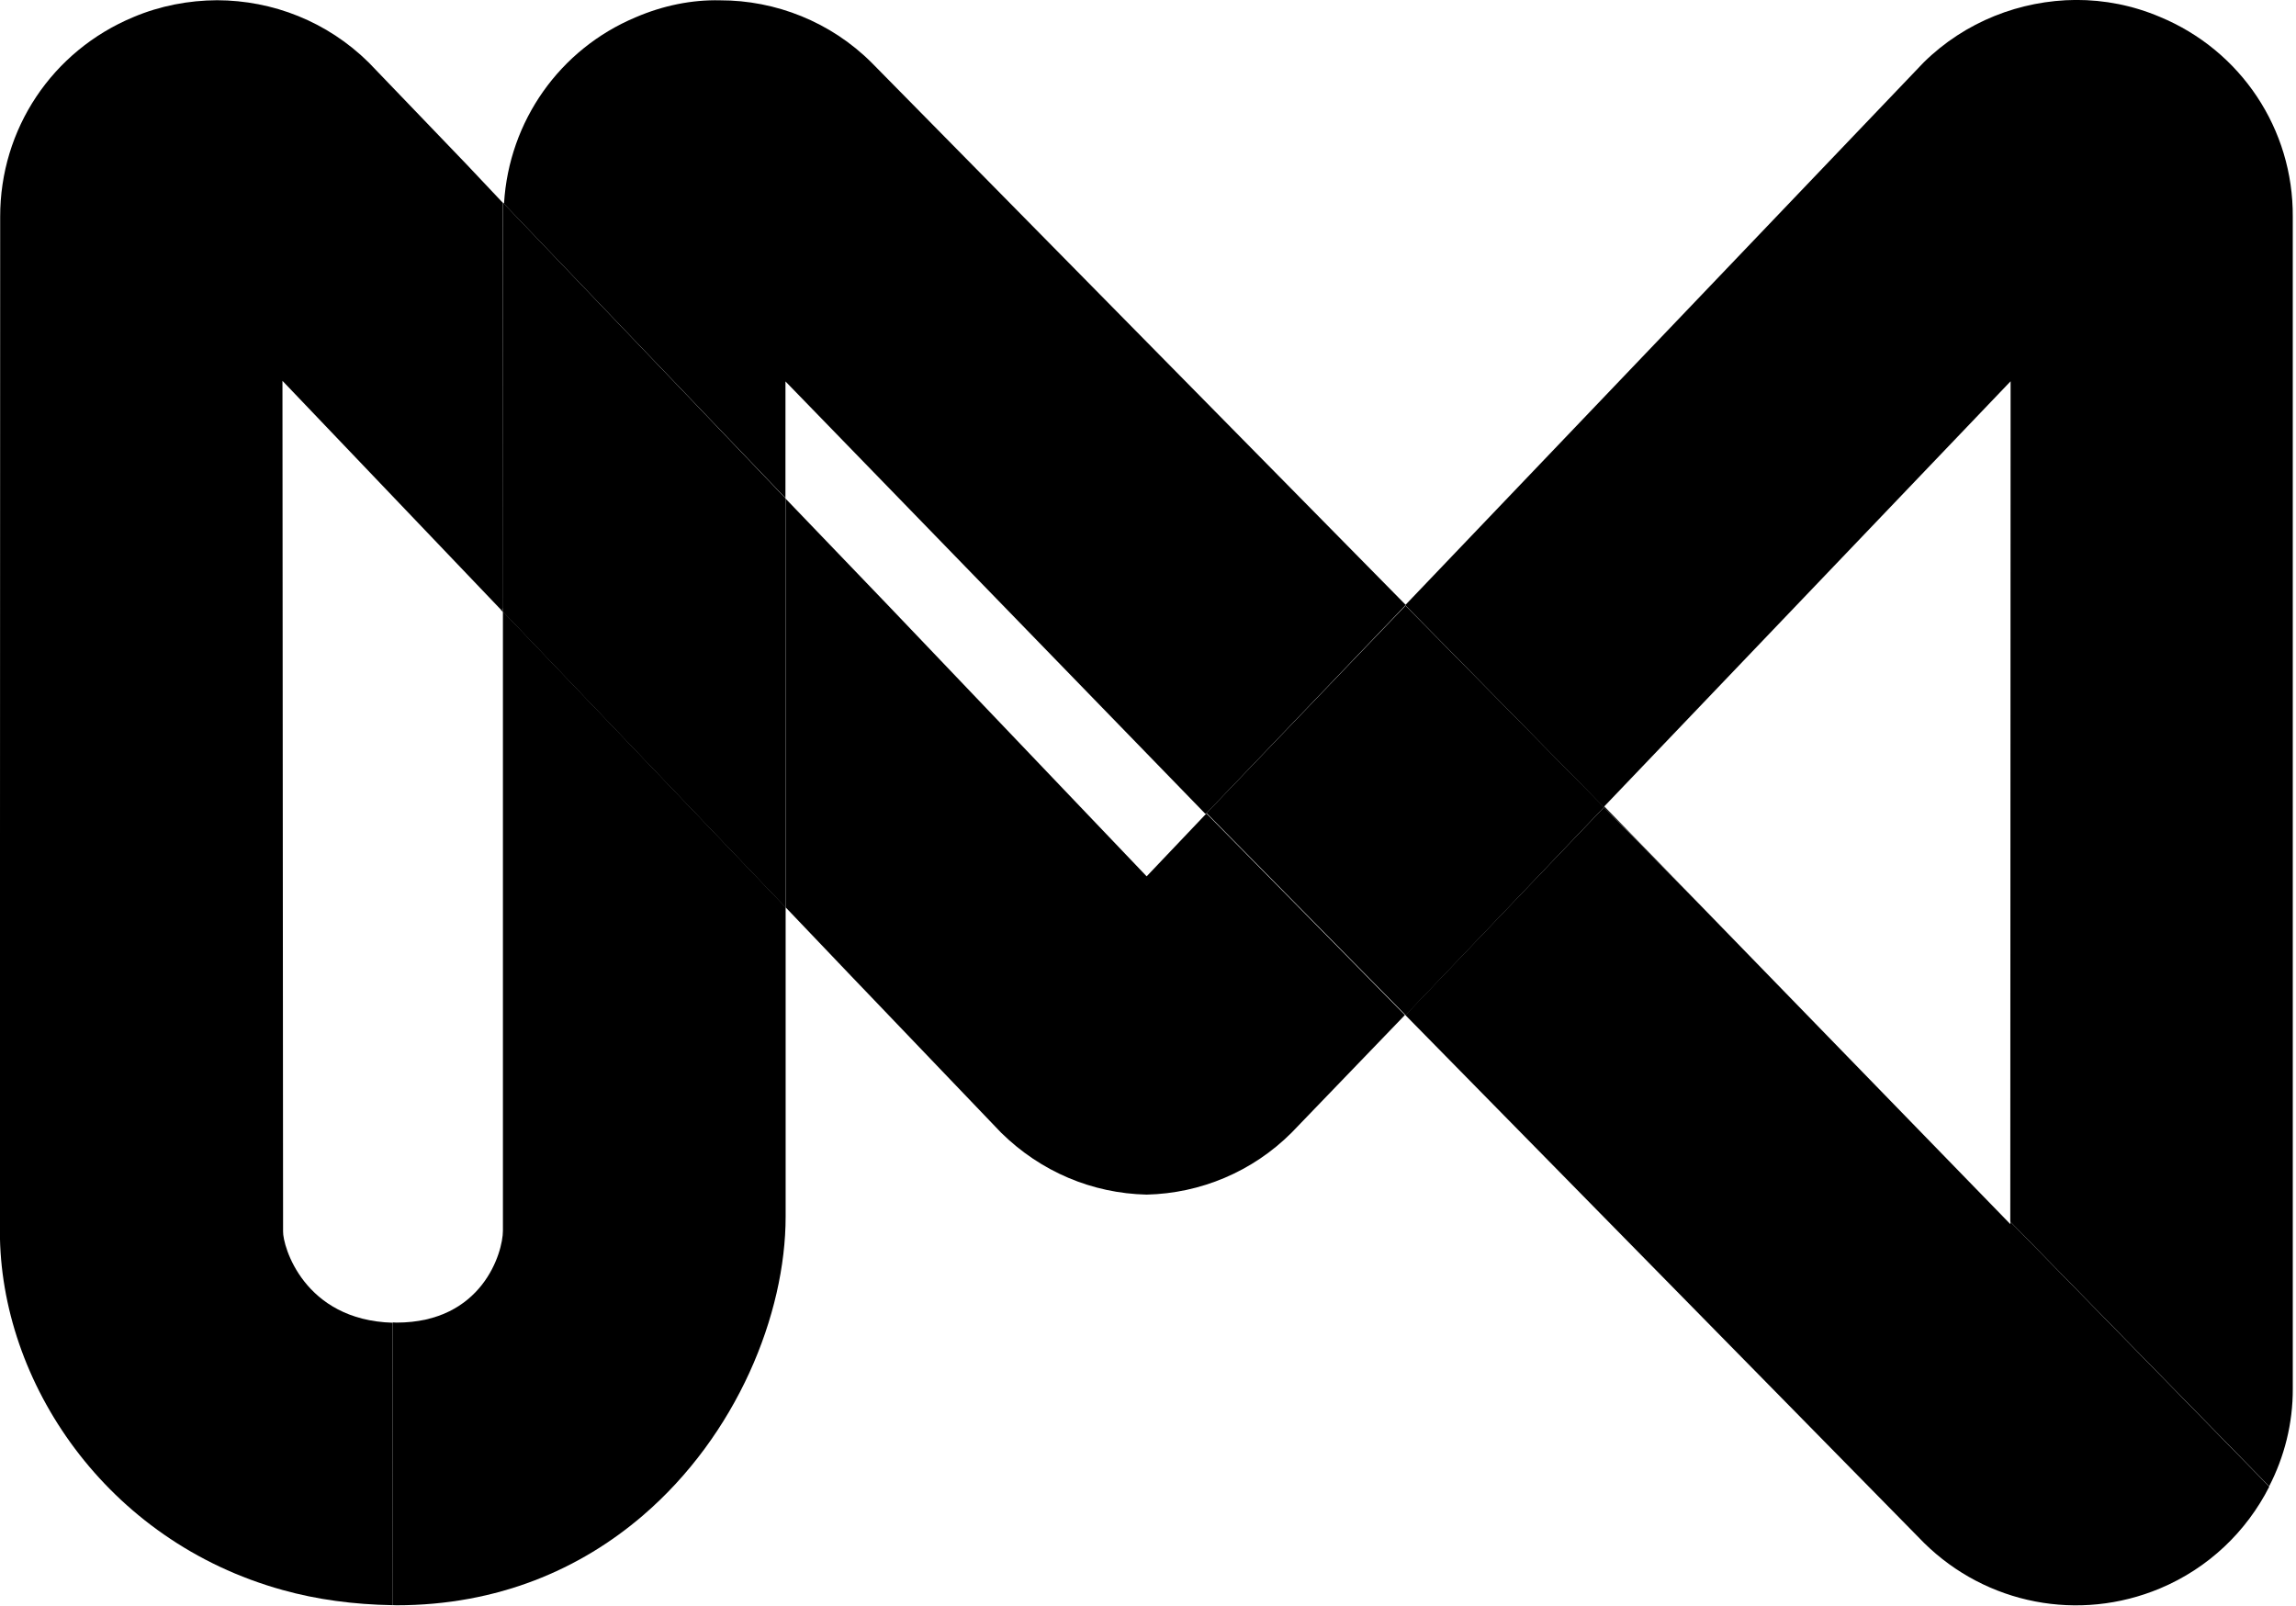
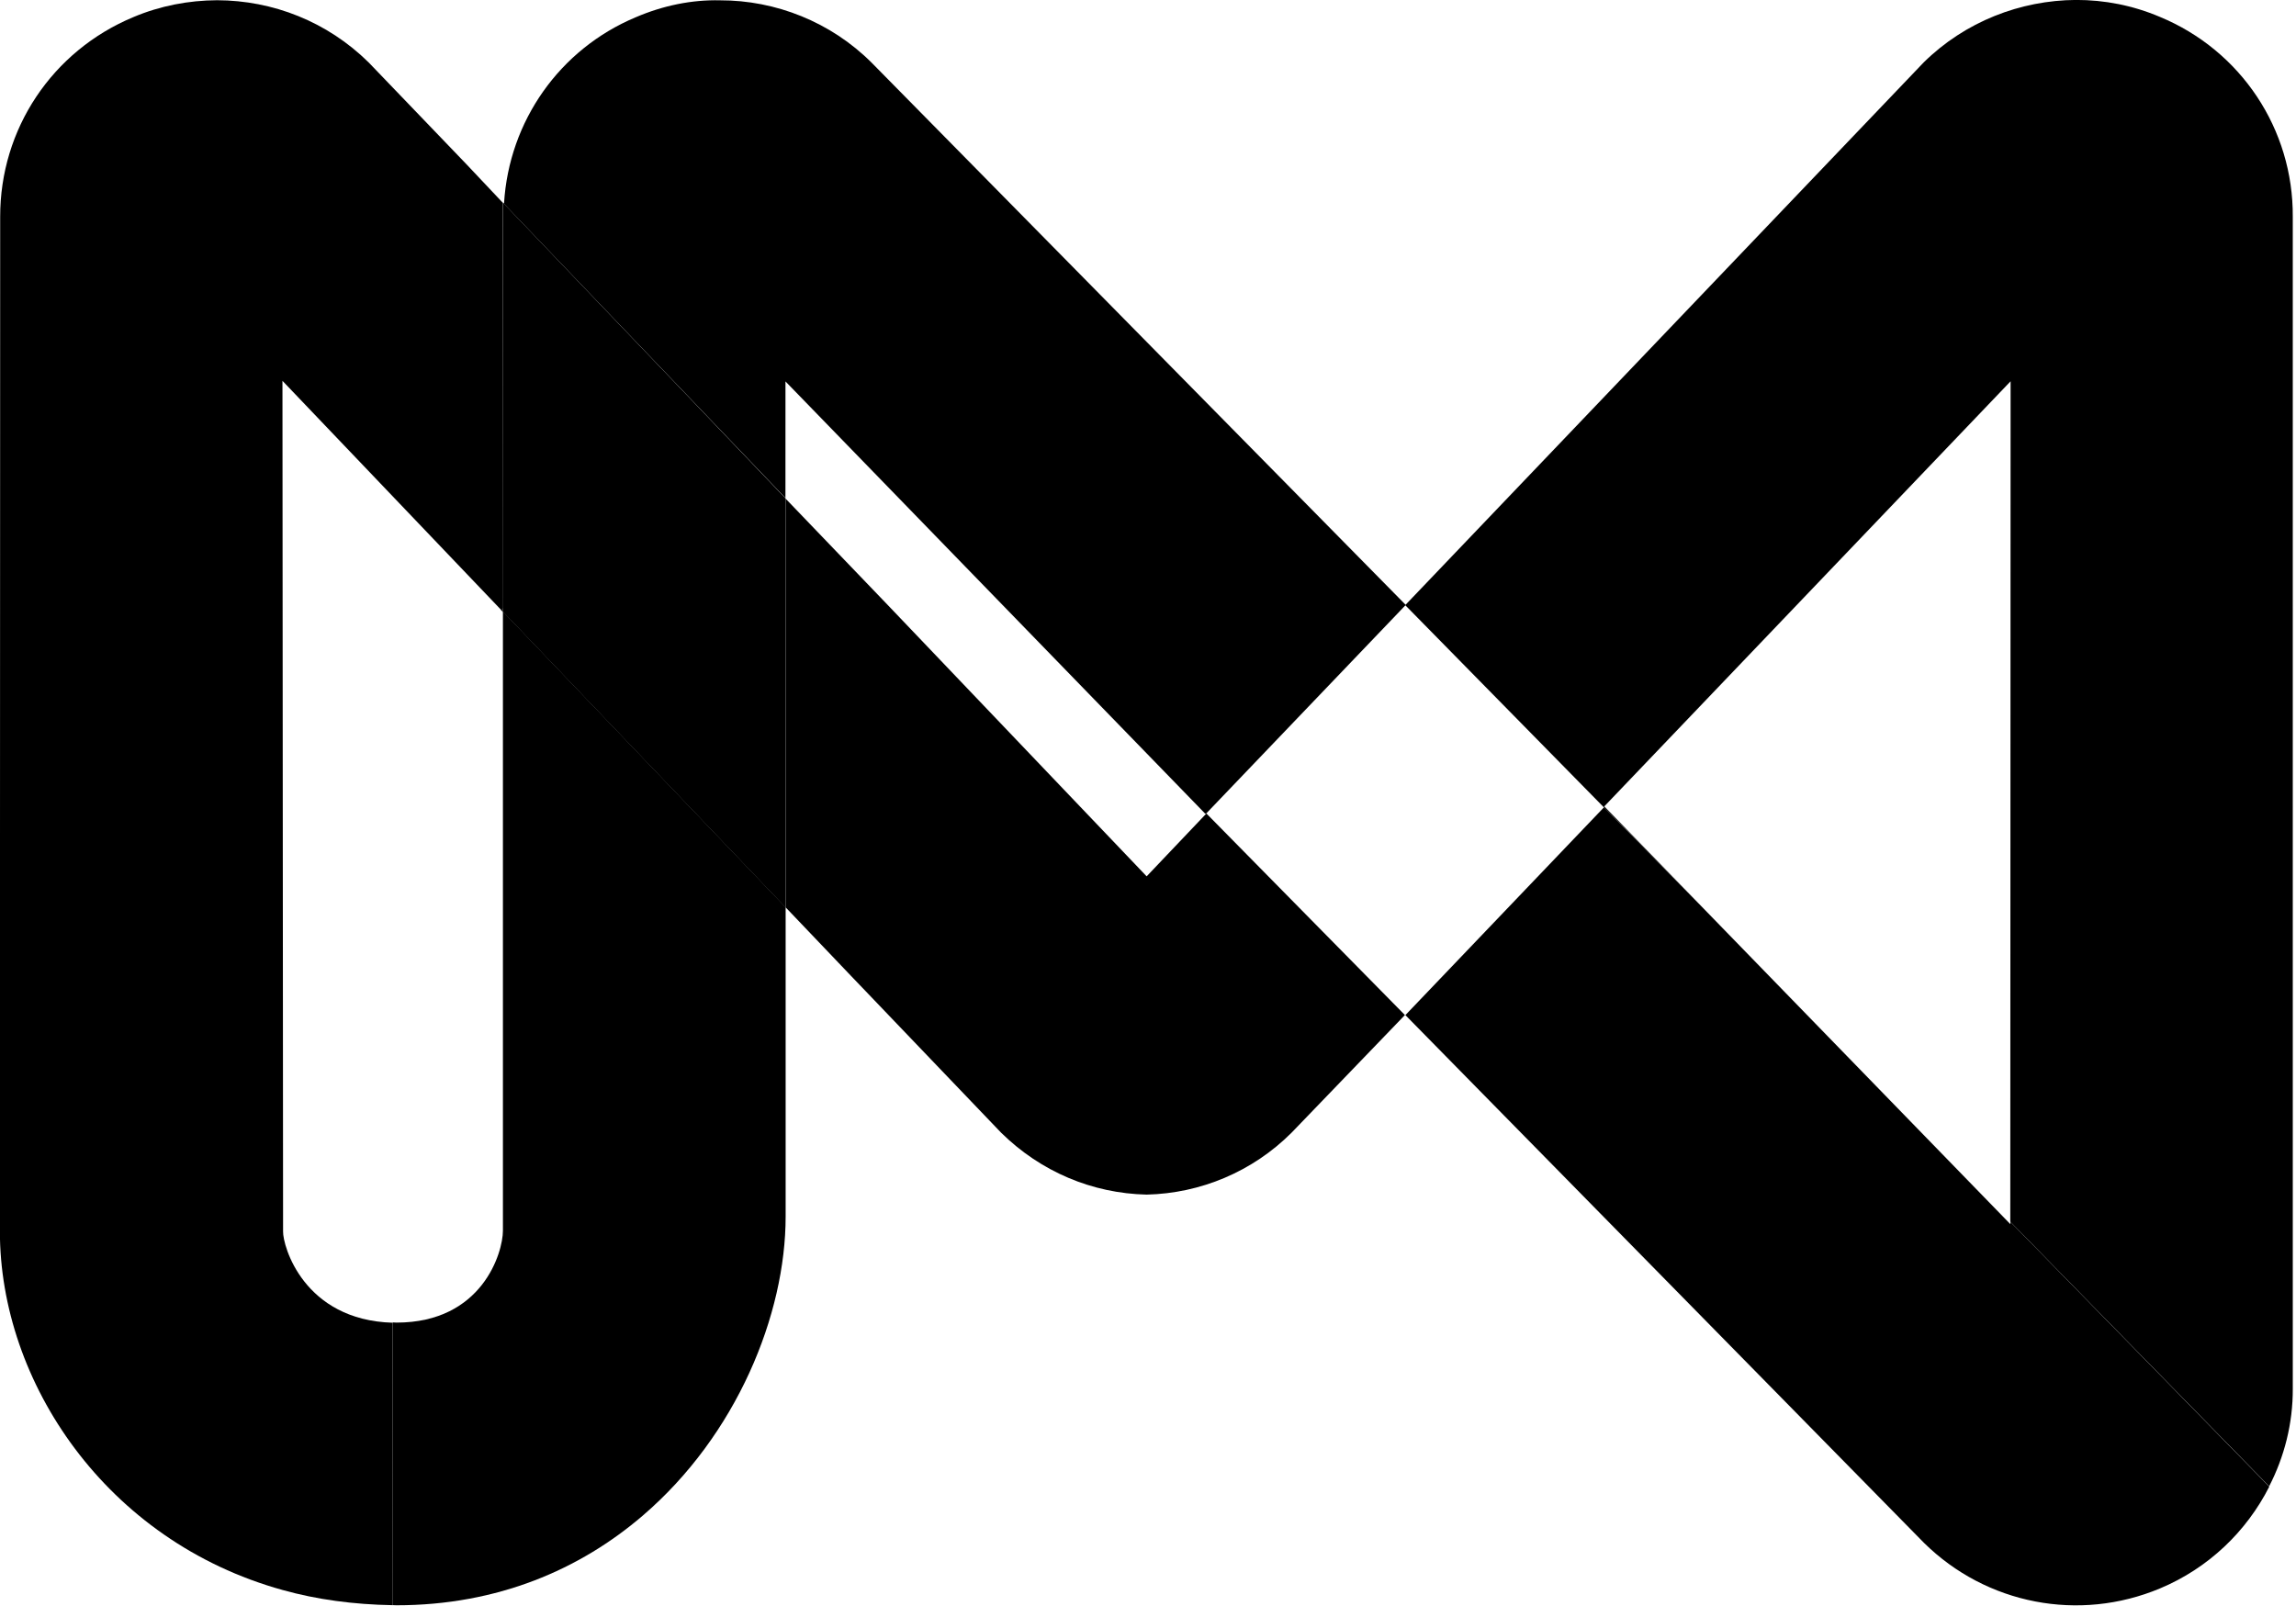
<svg xmlns="http://www.w3.org/2000/svg" width="100%" height="100%" viewBox="0 0 386 270" xml:space="preserve" style="fill-rule:evenodd;clip-rule:evenodd;stroke-linejoin:round;stroke-miterlimit:2;">
  <g transform="matrix(1.285,0,0,1.285,-25.697,-83.484)">
    <g transform="matrix(1.198,0,0,1.198,122.777,144.41)">
      <path d="M0,-11.884L11.355,0L0,-11.884Z" style="fill-rule:nonzero;" />
    </g>
    <g transform="matrix(1.198,0,0,1.198,85.805,86.503)">
      <path d="M0,4.154L-3.975,-0.003L0,4.157L0,4.154Z" style="fill-rule:nonzero;" />
    </g>
    <g transform="matrix(1.198,0,0,1.198,229.937,183.522)">
      <path d="M0,-10.843L-0.06,-10.78L10.537,0L0,-10.843Z" style="fill-rule:nonzero;" />
    </g>
    <g transform="matrix(113.505,42.353,42.353,-113.505,93.982,129.978)">
-       <path d="M1.046,-0.207L1.168,0.078L0.891,0.207L0.768,-0.078L1.045,-0.207L1.045,-0.207L1.046,-0.207Z" style="fill-rule:nonzero;" />
-     </g>
+       </g>
    <g transform="matrix(0,-1.198,-1.198,0,150.402,119.108)">
      <path d="M-53.931,23.064L-9.241,23.064L23.064,53.931L-21.626,53.931L-53.931,23.064Z" style="fill-rule:nonzero;" />
    </g>
    <g transform="matrix(1.198,0,0,1.198,177.83,171.403)">
-       <path d="M0,-0.001L0.002,0.001L0.004,-0.002L0,-0.001Z" style="fill-rule:nonzero;" />
-     </g>
+       </g>
    <g transform="matrix(113.505,42.353,42.353,-113.505,104.774,101.056)">
      <path d="M-0.11,0.257C-0.175,0.196 -0.199,0.104 -0.173,0.019L-0.174,0.019L-0.174,0.019L0.223,-0.173L0.179,-0.055L0.767,-0.334L0.768,-0.333L0.698,-0.301L0.768,-0.333L0.768,-0.333L0.891,-0.047L0.891,-0.047L0.146,0.3C0.089,0.326 0.025,0.327 -0.031,0.306C-0.06,0.296 -0.087,0.279 -0.11,0.257Z" style="fill-rule:nonzero;" />
    </g>
    <g transform="matrix(81.027,0,0,-81.027,122.777,175.751)">
      <path d="M-0,0.562L-0,-0.098L0.124,-0.228L0.081,-0.183L0.348,-0.462C0.412,-0.525 0.495,-0.56 0.583,-0.562C0.67,-0.56 0.754,-0.525 0.817,-0.462L1,-0.272L0.679,0.054L0.679,0.053L0.679,0.053L0.583,-0.048L0.168,0.387L-0,0.562ZM0.679,0.054L0.615,-0.014L0.679,0.054Z" style="fill-rule:nonzero;" />
    </g>
    <g transform="matrix(116.136,0,0,-116.136,203.863,135.971)">
      <path d="M-0,-0.07L0,-0.07L0.135,0.07L-0,-0.07Z" style="fill-rule:nonzero;" />
    </g>
    <g transform="matrix(1.198,0,0,1.198,283.018,223.006)">
      <path d="M0,1.535L0,1.795L-33.779,-32.964L-44.376,-43.744L-66.069,-21.041L-59.379,-14.231L-9.426,36.612C-2.604,43.331 7.507,45.279 16.339,41.582C21.642,39.362 25.784,35.363 28.274,30.464L0,1.535Z" style="fill-rule:nonzero;" />
    </g>
    <g transform="matrix(44.894,76.658,76.658,-44.894,284.341,149.414)">
      <path d="M-0.813,0.311L-0.509,-0.752L-0.104,-0.65L-0.104,-0.649L-0.105,-0.649L-0.343,0.184L0.725,-0.442L1.254,-0.31C1.228,-0.269 1.192,-0.233 1.147,-0.207L-0.342,0.665C-0.453,0.731 -0.592,0.723 -0.695,0.645C-0.73,0.619 -0.758,0.587 -0.779,0.551C-0.82,0.48 -0.834,0.394 -0.813,0.311Z" style="fill-rule:nonzero;" />
    </g>
    <g transform="matrix(30.843,-89.223,-89.223,-30.843,69.434,191.833)">
      <path d="M0.527,0.002L0.525,-0.002L0.53,-0L0.527,0.002Z" style="fill-rule:nonzero;" />
    </g>
    <g transform="matrix(1.198,0,0,1.198,85.805,274.741)">
      <path d="M0,-108.309L0,-76.138L0,-108.309L-0.227,-108.546L-0.008,-108.317L-0.008,-40.675C-0.008,-38.317 -2.238,-30.638 -11.632,-30.638C-11.773,-30.638 -11.897,-30.656 -12.036,-30.66L-12.036,0.223C-11.899,0.224 -11.77,0.237 -11.632,0.237C-0.573,0.237 8.417,-3.691 15.239,-9.536C25.522,-18.345 30.867,-31.517 30.867,-42.216L30.867,-76.004L0,-108.309Z" style="fill-rule:nonzero;" />
    </g>
    <g transform="matrix(30.843,-89.223,-89.223,-30.843,43.064,182.717)">
      <path d="M1.137,0.456C1.056,0.547 0.93,0.58 0.815,0.54L-0.514,0.081C-0.711,0.013 -0.872,-0.198 -0.856,-0.452C-0.853,-0.501 -0.843,-0.551 -0.826,-0.603L-0.456,-0.475C-0.493,-0.357 -0.405,-0.296 -0.386,-0.29L0.728,0.096L0.527,-0.294L0.53,-0.296L1.061,-0.112L1.095,-0.047L1.184,0.127C1.219,0.2 1.222,0.281 1.197,0.354C1.184,0.391 1.164,0.426 1.137,0.456ZM0.557,-0.236L0.576,-0.199L0.557,-0.236ZM0.527,-0.294L0.527,-0.294L0.557,-0.236L0.527,-0.294Z" style="fill-rule:nonzero;" />
    </g>
  </g>
</svg>